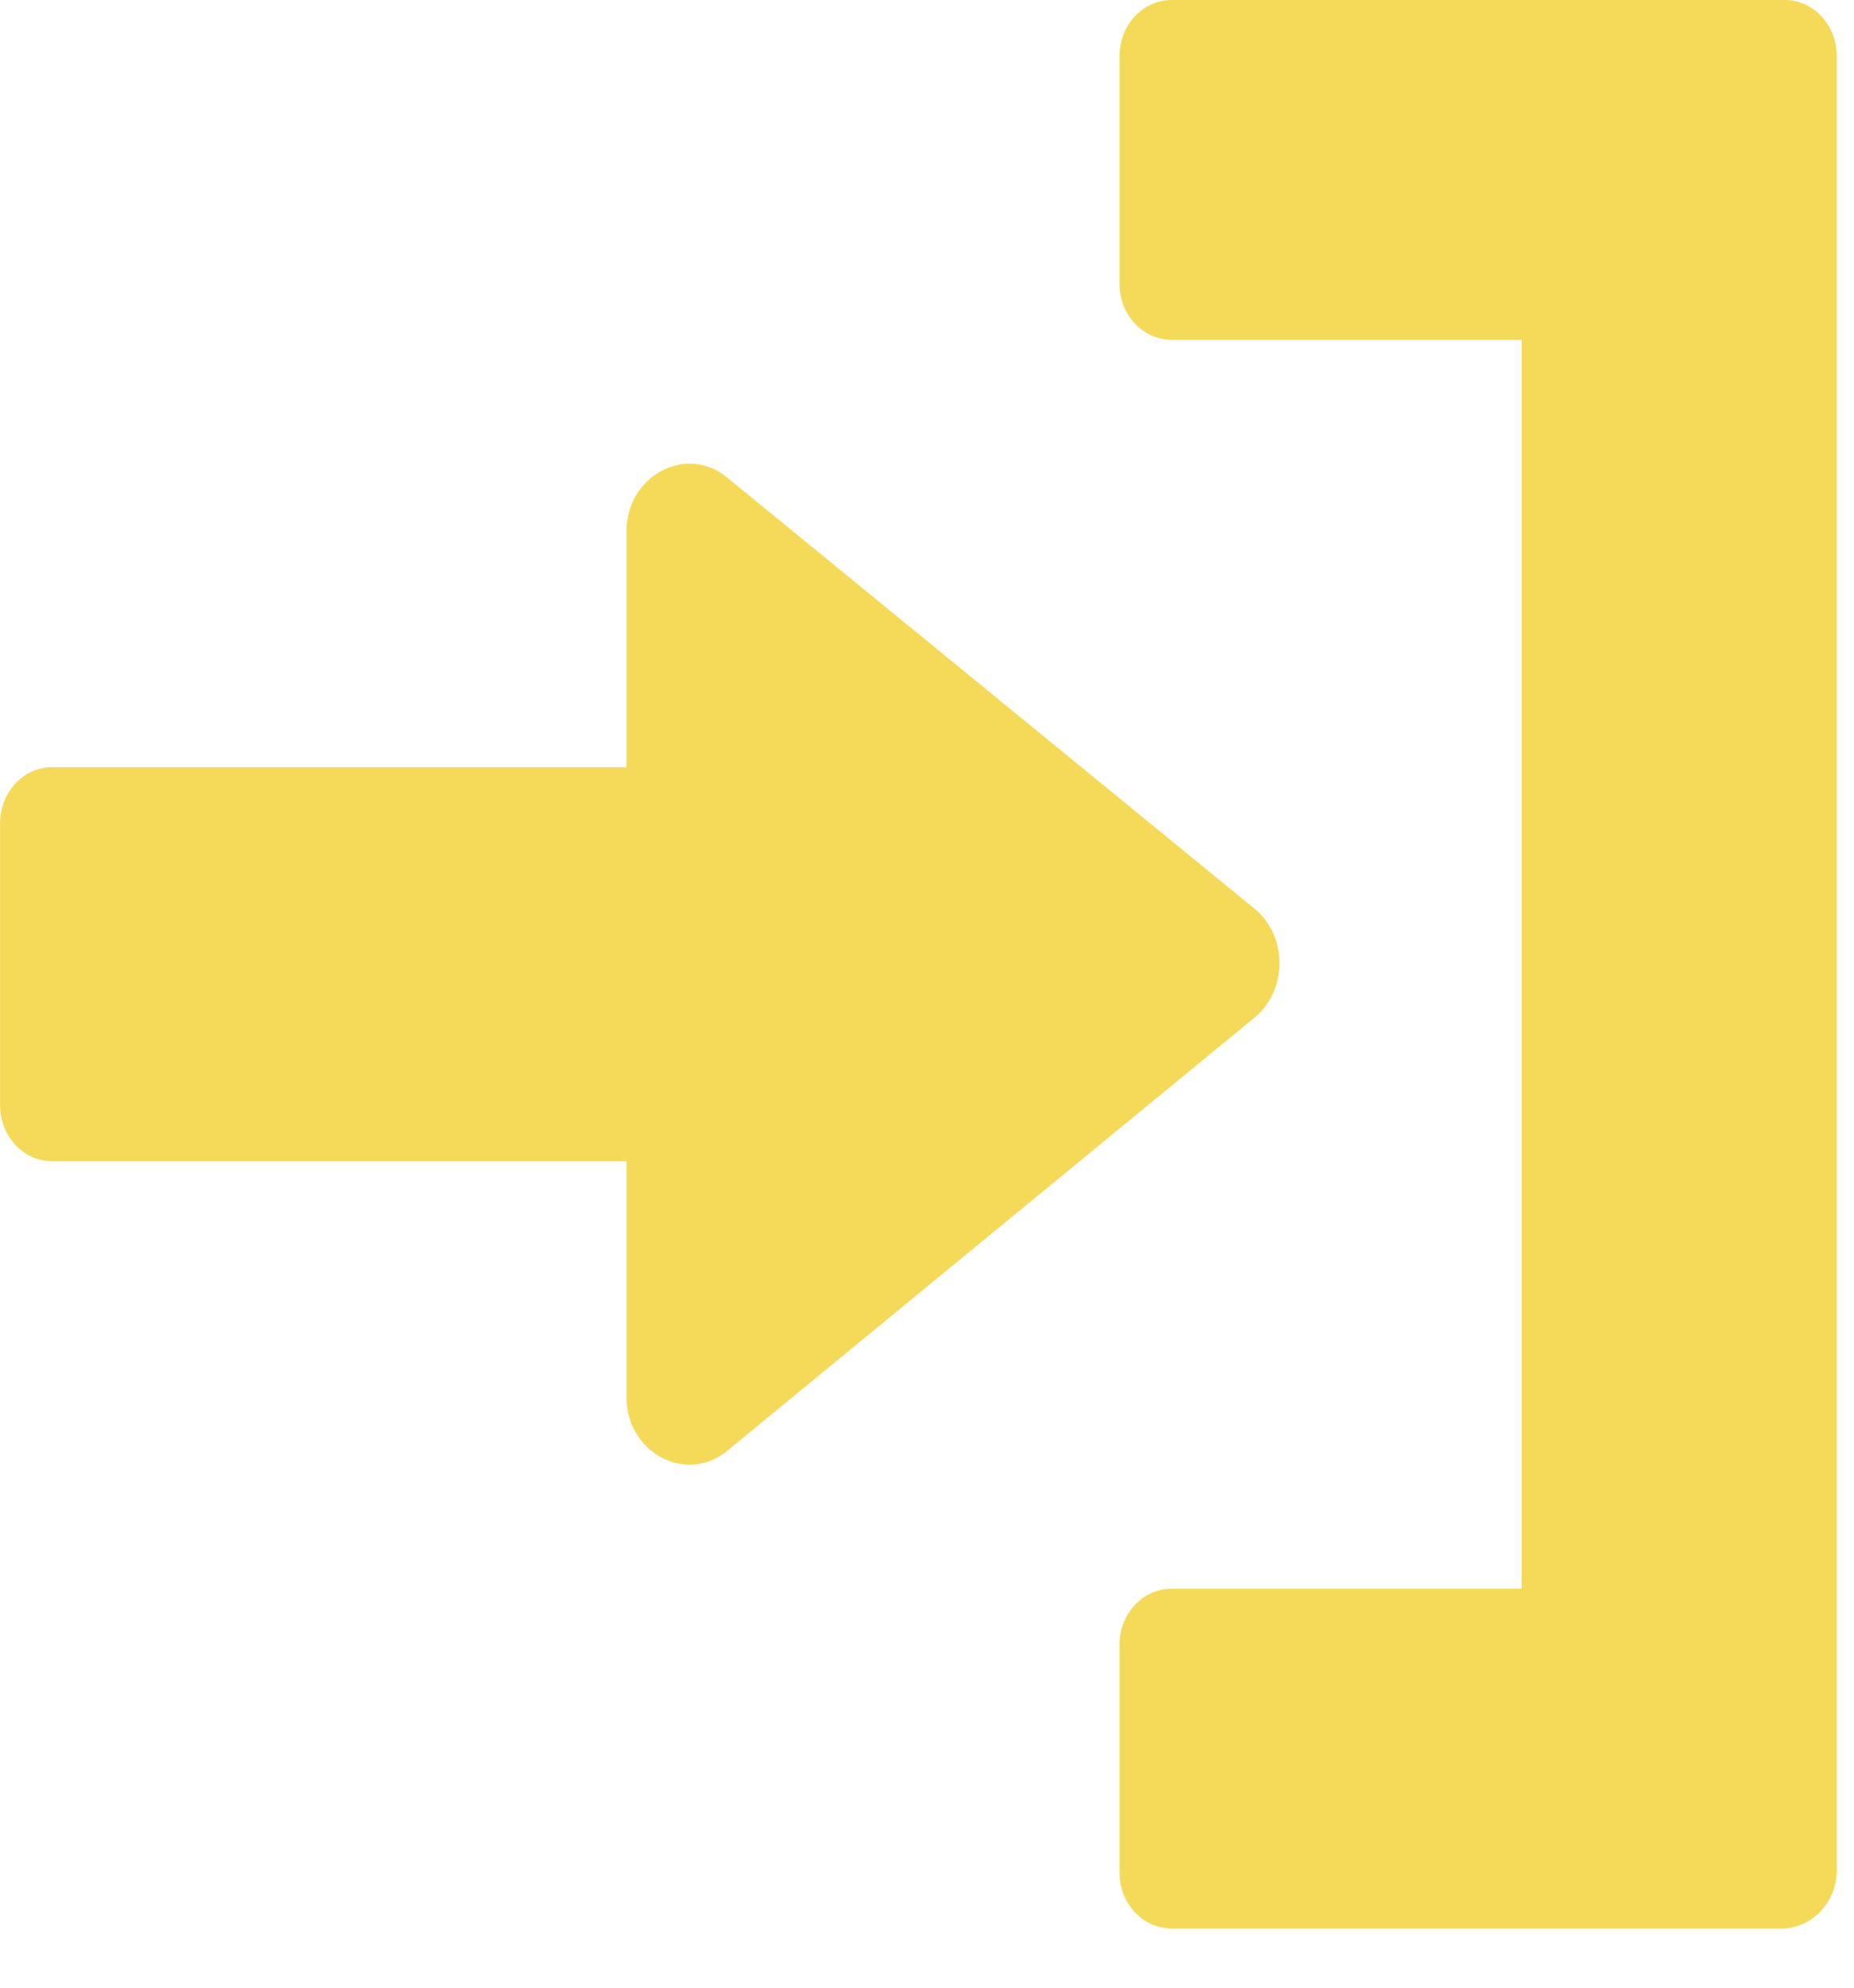
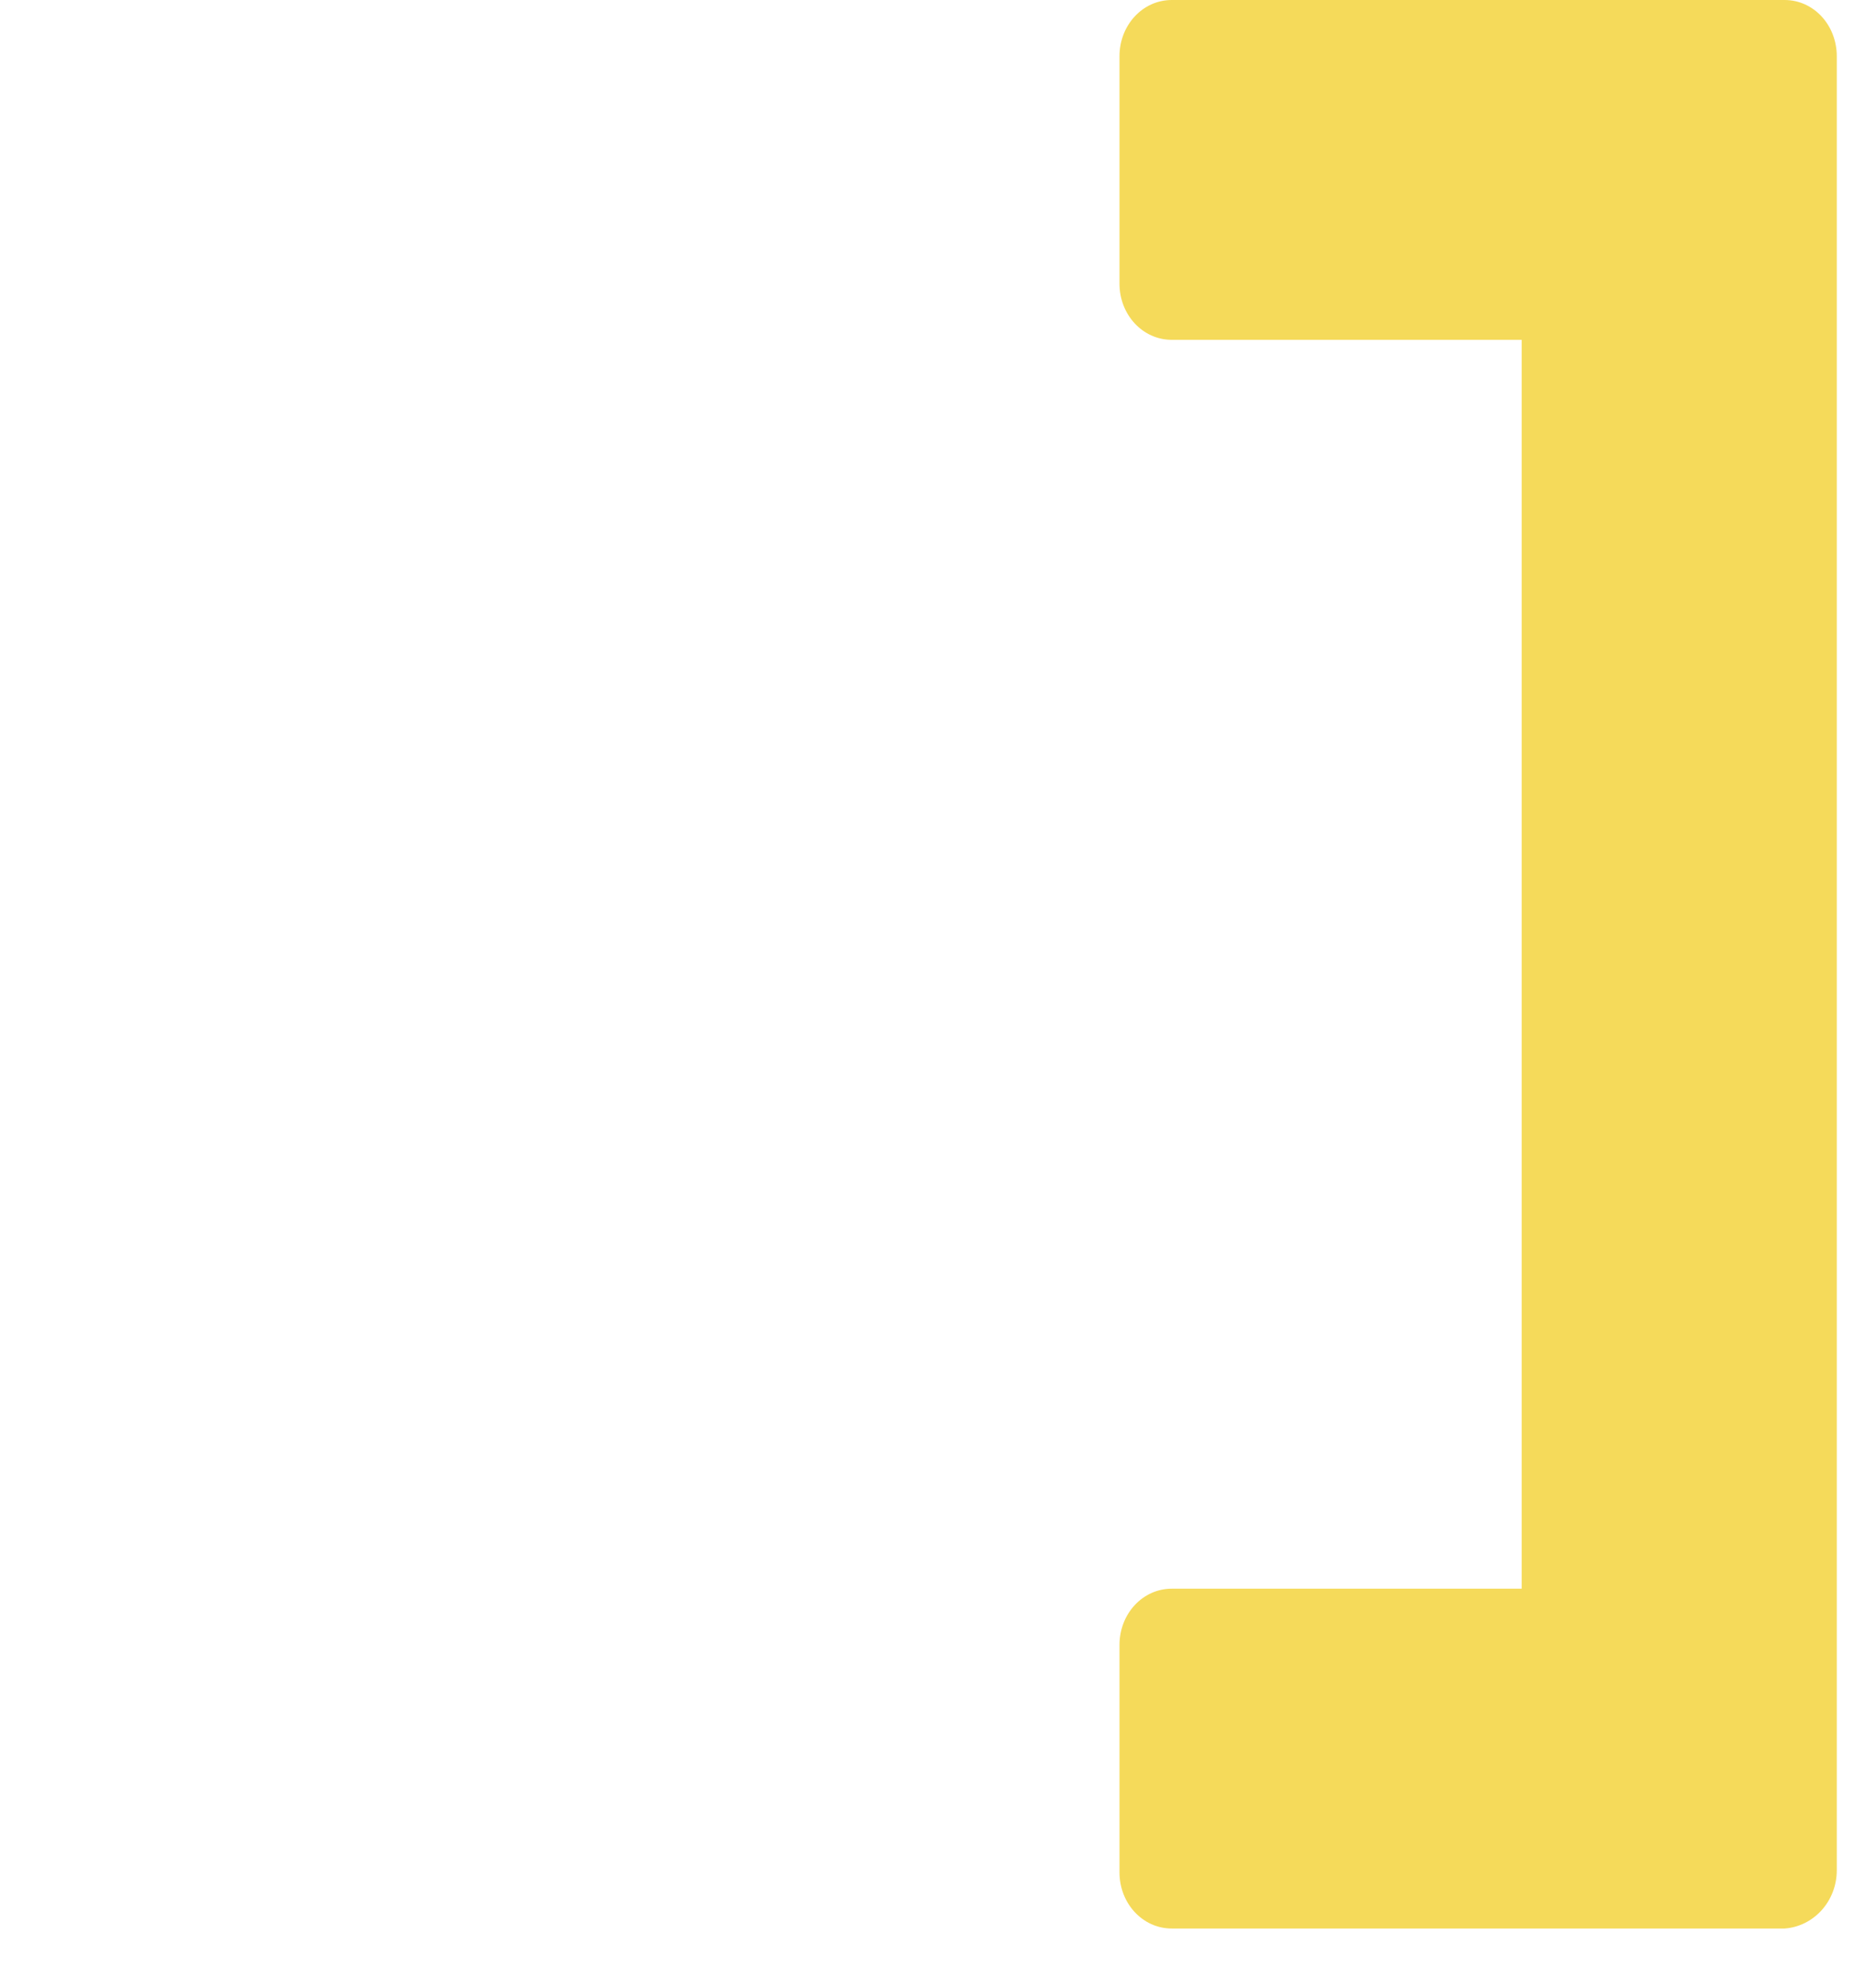
<svg xmlns="http://www.w3.org/2000/svg" width="28" height="30" viewBox="0 0 28 30" fill="none">
-   <path d="M18.951 15.355C19.447 14.946 19.447 14.128 18.951 13.719L10.979 7.205C10.366 6.702 9.461 7.174 9.461 8.023V11.579H0.789C0.351 11.579 0.001 11.957 0.001 12.429V16.677C0.001 17.149 0.351 17.526 0.789 17.526H9.461V21.082C9.461 21.932 10.366 22.404 10.979 21.9L18.951 15.355Z" fill="#F5DA5A" />
  <path d="M27.74 28.226L27.74 0.85C27.74 0.378 27.39 0 26.952 0L17.696 0C17.258 0 16.907 0.378 16.907 0.85V4.28C16.907 4.752 17.258 5.129 17.696 5.129L22.981 5.129V23.978H17.696C17.258 23.978 16.907 24.356 16.907 24.828V28.258C16.907 28.73 17.258 29.107 17.696 29.107H26.952C27.39 29.076 27.74 28.698 27.74 28.226Z" fill="#F5DA5A" />
</svg>